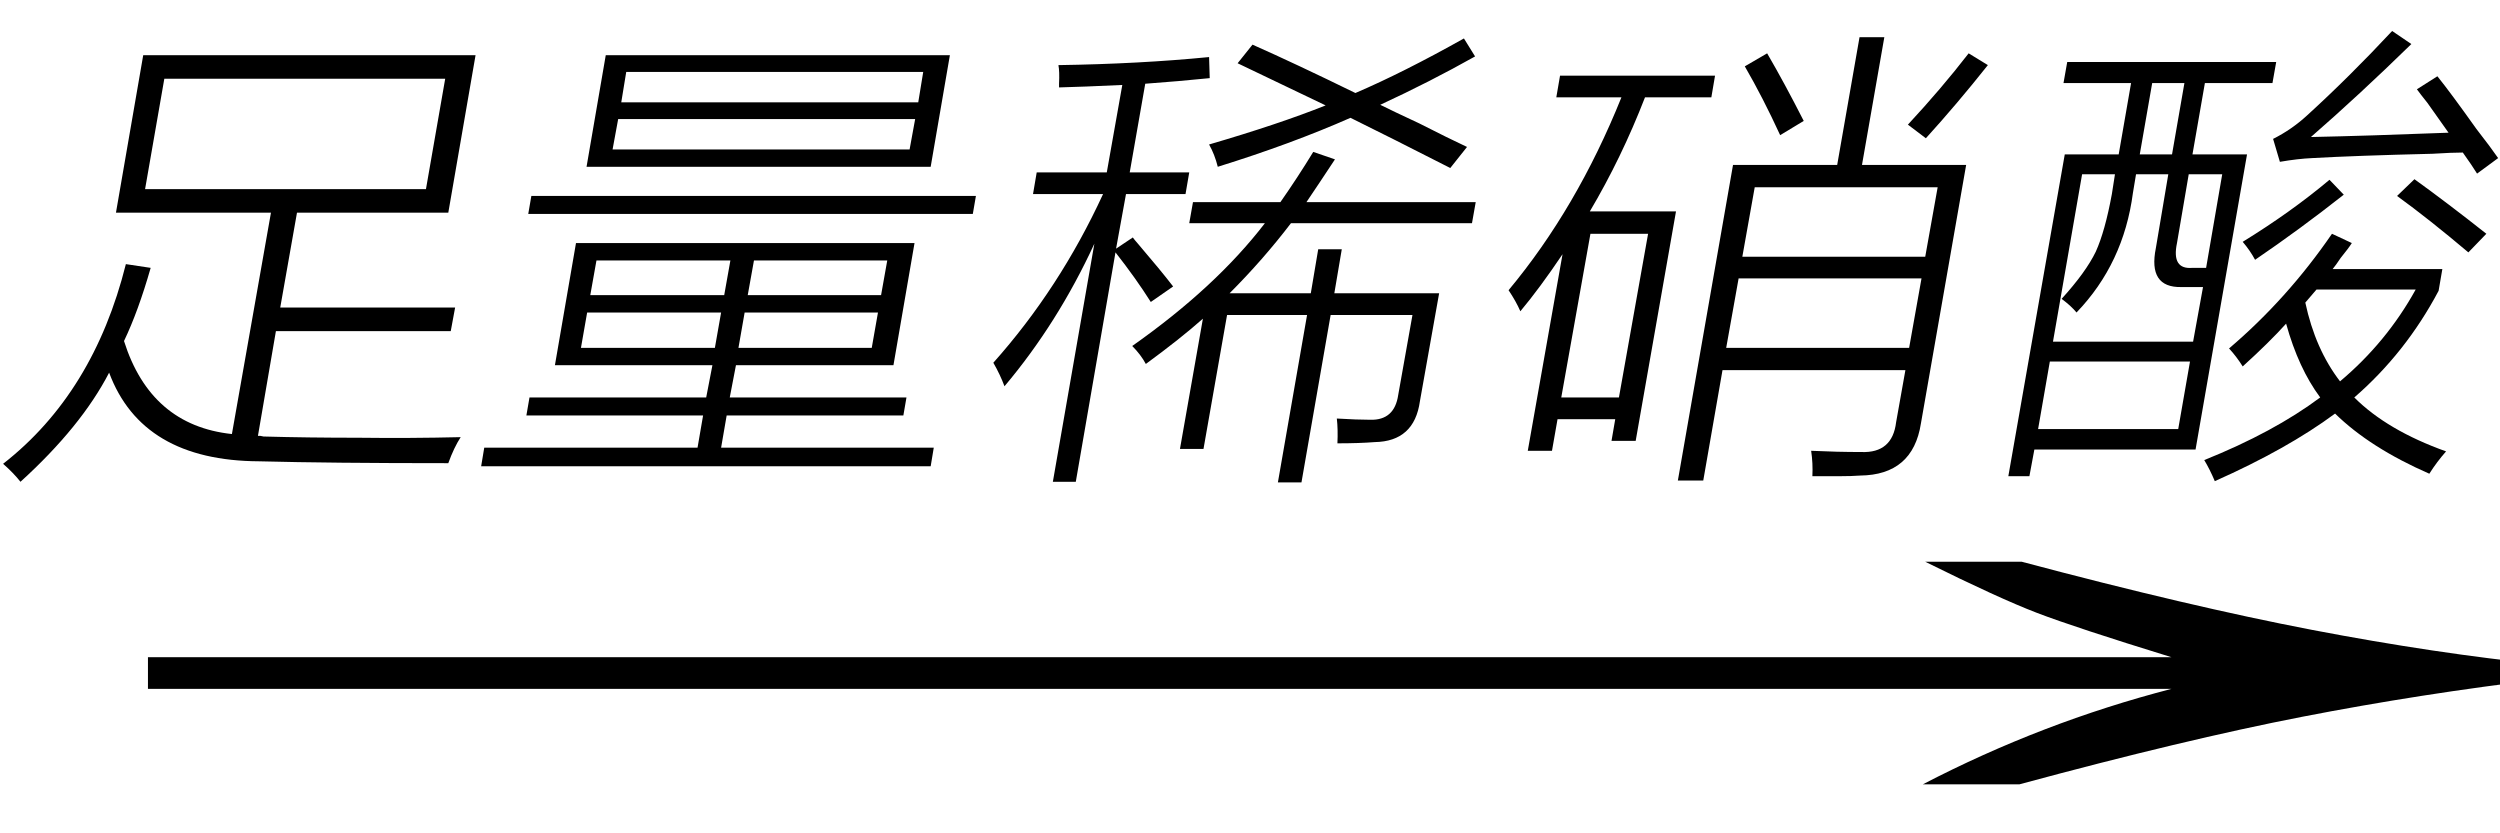
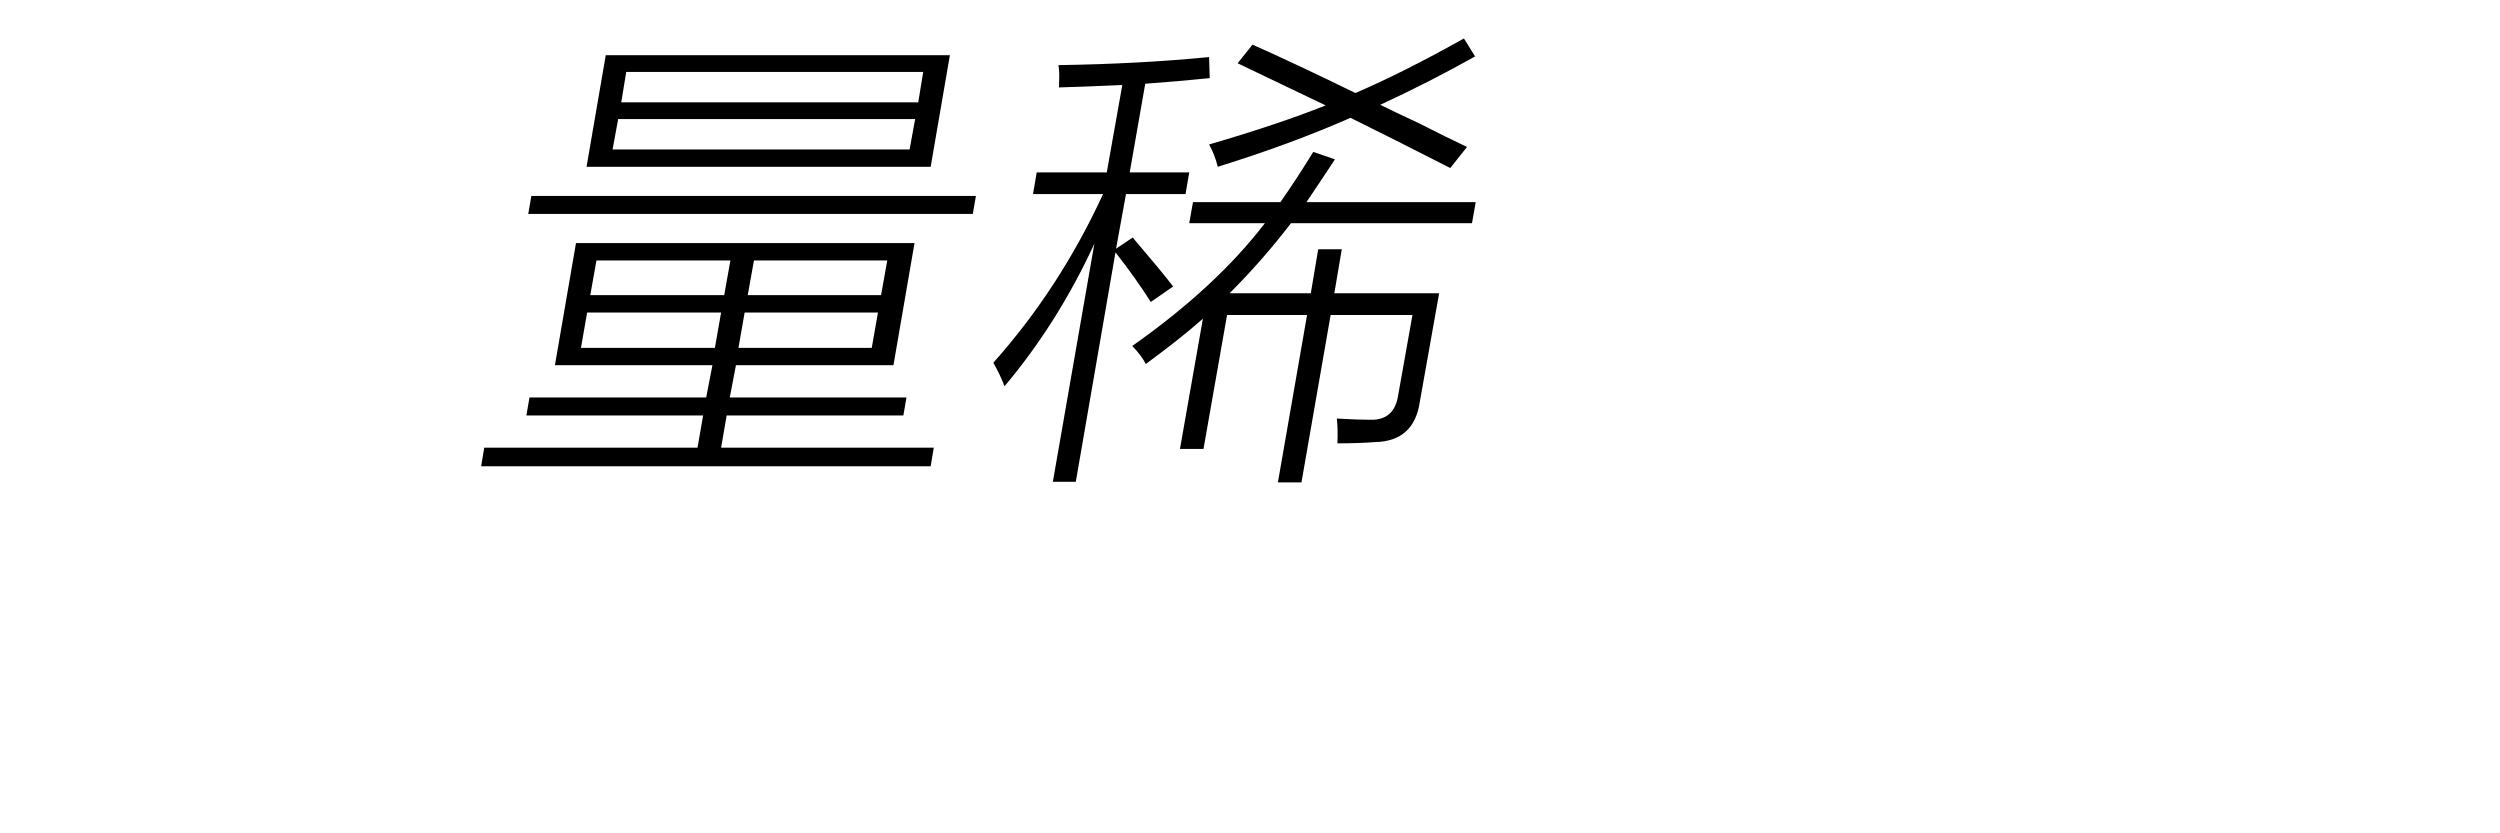
<svg xmlns="http://www.w3.org/2000/svg" stroke-dasharray="none" shape-rendering="auto" font-family="'Dialog'" width="63" text-rendering="auto" fill-opacity="1" contentScriptType="text/ecmascript" color-interpolation="auto" color-rendering="auto" preserveAspectRatio="xMidYMid meet" font-size="12" fill="black" stroke="black" image-rendering="auto" stroke-miterlimit="10" zoomAndPan="magnify" version="1.0" stroke-linecap="square" stroke-linejoin="miter" contentStyleType="text/css" font-style="normal" height="21" stroke-width="1" stroke-dashoffset="0" font-weight="normal" stroke-opacity="1">
  <defs id="genericDefs" />
  <g>
    <g text-rendering="optimizeLegibility" transform="translate(1.169,21) matrix(4.095,0,0,1,0,0)" color-rendering="optimizeQuality" color-interpolation="linearRGB" image-rendering="optimizeQuality">
-       <path d="M12.156 -6.844 Q13.188 -5.719 13.945 -5.125 Q14.703 -4.531 15.375 -4.25 L15.375 -3.891 Q14.609 -3.516 13.883 -2.938 Q13.156 -2.359 12.141 -1.234 L11.547 -1.234 Q12.281 -2.797 13.078 -3.641 L0.625 -3.641 L0.625 -4.438 L13.078 -4.438 Q12.484 -5.188 12.25 -5.555 Q12.016 -5.922 11.562 -6.844 L12.156 -6.844 Z" stroke="none" />
-     </g>
+       </g>
    <g text-rendering="optimizeLegibility" transform="translate(0,10.672)" color-rendering="optimizeQuality" color-interpolation="linearRGB" image-rendering="optimizeQuality">
-       <path d="M3.609 -9.281 L11.984 -9.281 L11.297 -5.312 L7.484 -5.312 L7.062 -2.922 L11.469 -2.922 L11.359 -2.328 L6.953 -2.328 L6.5 0.312 Q6.516 0.312 6.562 0.312 Q6.625 0.328 6.641 0.328 Q7.75 0.359 9.031 0.359 Q10.328 0.375 11.609 0.344 Q11.438 0.609 11.297 1 Q8.328 1 6.531 0.953 Q3.578 0.938 2.75 -1.281 Q2.047 0.078 0.516 1.469 Q0.344 1.25 0.078 1.016 Q2.359 -0.766 3.172 -4.016 L3.797 -3.922 Q3.484 -2.828 3.125 -2.078 Q3.797 0.047 5.844 0.266 L6.828 -5.312 L2.922 -5.312 L3.609 -9.281 ZM4.141 -8.688 L3.656 -5.906 L10.734 -5.906 L11.219 -8.688 L4.141 -8.688 Z" stroke="none" />
-     </g>
+       </g>
    <g text-rendering="optimizeLegibility" transform="translate(11.984,10.672)" color-rendering="optimizeQuality" color-interpolation="linearRGB" image-rendering="optimizeQuality">
      <path d="M2.531 -4.547 L11.062 -4.547 L10.531 -1.469 L6.562 -1.469 L6.406 -0.656 L10.859 -0.656 L10.781 -0.203 L6.328 -0.203 L6.188 0.609 L11.547 0.609 L11.469 1.078 L0.141 1.078 L0.219 0.609 L5.594 0.609 L5.734 -0.203 L1.281 -0.203 L1.359 -0.656 L5.812 -0.656 L5.969 -1.469 L2 -1.469 L2.531 -4.547 ZM3.281 -9.281 L11.953 -9.281 L11.469 -6.469 L2.797 -6.469 L3.281 -9.281 ZM3.594 -7.672 L3.453 -6.906 L10.938 -6.906 L11.078 -7.672 L3.594 -7.672 ZM3.797 -8.859 L3.672 -8.094 L11.156 -8.094 L11.281 -8.859 L3.797 -8.859 ZM1.406 -5.734 L12.609 -5.734 L12.531 -5.281 L1.328 -5.281 L1.406 -5.734 ZM2.812 -2.797 L2.656 -1.906 L6.031 -1.906 L6.188 -2.797 L2.812 -2.797 ZM6.781 -2.797 L6.625 -1.906 L9.984 -1.906 L10.141 -2.797 L6.781 -2.797 ZM3.047 -4.109 L2.891 -3.234 L6.266 -3.234 L6.422 -4.109 L3.047 -4.109 ZM10.375 -4.109 L7.016 -4.109 L6.859 -3.234 L10.219 -3.234 L10.375 -4.109 Z" stroke="none" />
    </g>
    <g text-rendering="optimizeLegibility" transform="translate(24.594,10.672)" color-rendering="optimizeQuality" color-interpolation="linearRGB" image-rendering="optimizeQuality">
      <path d="M8.625 -4.391 L9.219 -4.391 L9.031 -3.281 L11.672 -3.281 L11.188 -0.562 Q11.047 0.453 10.047 0.469 Q9.656 0.5 9.109 0.5 Q9.125 0.141 9.094 -0.125 Q9.609 -0.094 9.938 -0.094 Q10.547 -0.078 10.641 -0.719 L11 -2.734 L8.938 -2.734 L8.203 1.484 L7.609 1.484 L8.344 -2.734 L6.328 -2.734 L5.734 0.641 L5.141 0.641 L5.719 -2.641 Q5.156 -2.141 4.281 -1.5 Q4.156 -1.734 3.938 -1.953 Q6.047 -3.438 7.281 -5.047 L5.375 -5.047 L5.469 -5.578 L7.672 -5.578 Q8.109 -6.203 8.5 -6.844 L9.047 -6.656 Q8.625 -6.016 8.328 -5.578 L12.594 -5.578 L12.5 -5.047 L7.938 -5.047 Q7.234 -4.125 6.391 -3.281 L8.438 -3.281 L8.625 -4.391 ZM1.531 -6.328 L3.297 -6.328 L3.688 -8.531 Q2.688 -8.484 2.094 -8.469 Q2.094 -8.5 2.094 -8.562 Q2.109 -8.875 2.078 -9.031 Q4.125 -9.062 5.875 -9.234 L5.891 -8.703 Q5.125 -8.625 4.266 -8.562 L3.875 -6.328 L5.375 -6.328 L5.281 -5.781 L3.781 -5.781 L3.531 -4.406 L3.953 -4.688 Q3.984 -4.641 4.094 -4.516 Q4.656 -3.859 4.969 -3.453 L4.406 -3.062 Q4.031 -3.656 3.516 -4.312 L2.516 1.469 L1.938 1.469 L2.984 -4.531 Q2.062 -2.531 0.719 -0.938 Q0.609 -1.234 0.438 -1.531 Q2.109 -3.406 3.203 -5.781 L1.438 -5.781 L1.531 -6.328 ZM6.594 -9.078 L6.969 -9.547 Q8.062 -9.062 9.562 -8.328 Q10.766 -8.844 12.297 -9.703 L12.578 -9.25 Q11.438 -8.609 10.188 -8.031 Q10.5 -7.875 11.172 -7.562 Q11.938 -7.172 12.375 -6.969 L11.953 -6.438 Q10.453 -7.203 9.438 -7.703 Q7.953 -7.047 6.094 -6.469 Q6.016 -6.781 5.875 -7.031 Q7.641 -7.547 8.812 -8.016 Q8.031 -8.391 6.594 -9.078 Z" stroke="none" />
    </g>
    <g text-rendering="optimizeLegibility" transform="translate(37.188,10.672)" color-rendering="optimizeQuality" color-interpolation="linearRGB" image-rendering="optimizeQuality">
-       <path d="M9.672 -9.734 L10.297 -9.734 L9.734 -6.516 L12.359 -6.516 L11.219 0 Q11.016 1.297 9.688 1.312 Q9.469 1.328 9.188 1.328 Q9.047 1.328 8.875 1.328 Q8.734 1.328 8.484 1.328 Q8.5 1 8.453 0.688 Q9.109 0.719 9.719 0.719 Q10.5 0.75 10.594 -0.031 L10.828 -1.344 L6.219 -1.344 L5.734 1.438 L5.094 1.438 L6.484 -6.516 L9.109 -6.516 L9.672 -9.734 ZM2.125 -8.766 L6.031 -8.766 L5.938 -8.219 L4.266 -8.219 Q3.672 -6.688 2.875 -5.344 L5.047 -5.344 L4.031 0.438 L3.422 0.438 L3.516 -0.109 L2.062 -0.109 L1.922 0.688 L1.312 0.688 L2.188 -4.266 Q1.609 -3.406 1.125 -2.828 Q1.016 -3.078 0.828 -3.359 Q2.547 -5.422 3.672 -8.219 L2.031 -8.219 L2.125 -8.766 ZM6.625 -3.656 L6.312 -1.906 L10.922 -1.906 L11.234 -3.656 L6.625 -3.656 ZM7.031 -5.953 L6.719 -4.203 L11.328 -4.203 L11.641 -5.953 L7.031 -5.953 ZM2.891 -4.781 L2.156 -0.656 L3.609 -0.656 L4.344 -4.781 L2.891 -4.781 ZM11.344 -7.188 L10.891 -7.531 Q11.734 -8.438 12.422 -9.328 L12.906 -9.031 Q12.125 -8.047 11.344 -7.188 ZM6.781 -9 L7.344 -9.328 Q7.781 -8.578 8.266 -7.625 L7.672 -7.266 Q7.234 -8.219 6.781 -9 Z" stroke="none" />
-     </g>
+       </g>
    <g text-rendering="optimizeLegibility" transform="translate(50.094,10.672)" color-rendering="optimizeQuality" color-interpolation="linearRGB" image-rendering="optimizeQuality">
-       <path d="M1.938 -6.781 L3.297 -6.781 L3.609 -8.578 L1.906 -8.578 L2 -9.109 L7.266 -9.109 L7.172 -8.578 L5.469 -8.578 L5.156 -6.781 L6.531 -6.781 L5.234 0.656 L1.172 0.656 L1.047 1.328 L0.516 1.328 L1.938 -6.781 ZM6.422 -1.438 Q6.266 -1.688 6.078 -1.891 Q7.547 -3.141 8.672 -4.781 L9.172 -4.547 Q9.094 -4.422 8.891 -4.172 Q8.766 -3.984 8.688 -3.891 L11.453 -3.891 L11.359 -3.344 Q10.531 -1.781 9.234 -0.656 Q10.062 0.172 11.547 0.703 Q11.312 0.969 11.125 1.266 Q9.625 0.609 8.75 -0.25 Q7.547 0.641 5.719 1.453 Q5.594 1.156 5.453 0.922 Q7.203 0.219 8.375 -0.656 Q7.828 -1.391 7.516 -2.516 Q7.094 -2.047 6.422 -1.438 ZM2.375 -6.281 L1.641 -2.062 L5.172 -2.062 L5.422 -3.438 L4.875 -3.438 Q4.031 -3.422 4.234 -4.422 L4.547 -6.281 L3.734 -6.281 L3.656 -5.812 Q3.422 -4.031 2.234 -2.797 Q2.109 -2.953 1.859 -3.141 Q2.469 -3.812 2.719 -4.328 Q2.953 -4.844 3.125 -5.781 L3.203 -6.281 L2.375 -6.281 ZM1.562 -1.562 L1.266 0.141 L4.797 0.141 L5.094 -1.562 L1.562 -1.562 ZM8.141 -7.219 Q9.609 -7.25 11.609 -7.328 Q11.422 -7.594 11.078 -8.078 Q10.891 -8.312 10.812 -8.422 L11.328 -8.75 Q11.656 -8.344 12.312 -7.422 Q12.688 -6.938 12.859 -6.688 L12.328 -6.297 Q12.203 -6.5 11.969 -6.828 Q11.703 -6.828 11.203 -6.797 Q9.266 -6.75 8.172 -6.688 Q7.812 -6.672 7.359 -6.594 L7.188 -7.172 Q7.656 -7.406 8.047 -7.766 Q9.109 -8.734 10.188 -9.891 L10.672 -9.562 Q9.344 -8.266 8.141 -7.219 ZM10.781 -3.375 L8.281 -3.375 L8 -3.047 Q8.25 -1.875 8.875 -1.062 Q10.047 -2.047 10.781 -3.375 ZM5.906 -6.281 L5.062 -6.281 L4.766 -4.547 Q4.625 -3.875 5.156 -3.922 L5.5 -3.922 L5.906 -6.281 ZM4.141 -8.578 L3.828 -6.781 L4.641 -6.781 L4.953 -8.578 L4.141 -8.578 ZM12.109 -4.312 Q11.109 -5.156 10.312 -5.734 L10.75 -6.156 Q11.594 -5.547 12.562 -4.781 L12.109 -4.312 ZM8.609 -6.141 L8.969 -5.766 Q7.859 -4.891 6.734 -4.125 Q6.609 -4.359 6.422 -4.578 Q7.641 -5.328 8.609 -6.141 Z" stroke="none" />
-     </g>
+       </g>
  </g>
</svg>